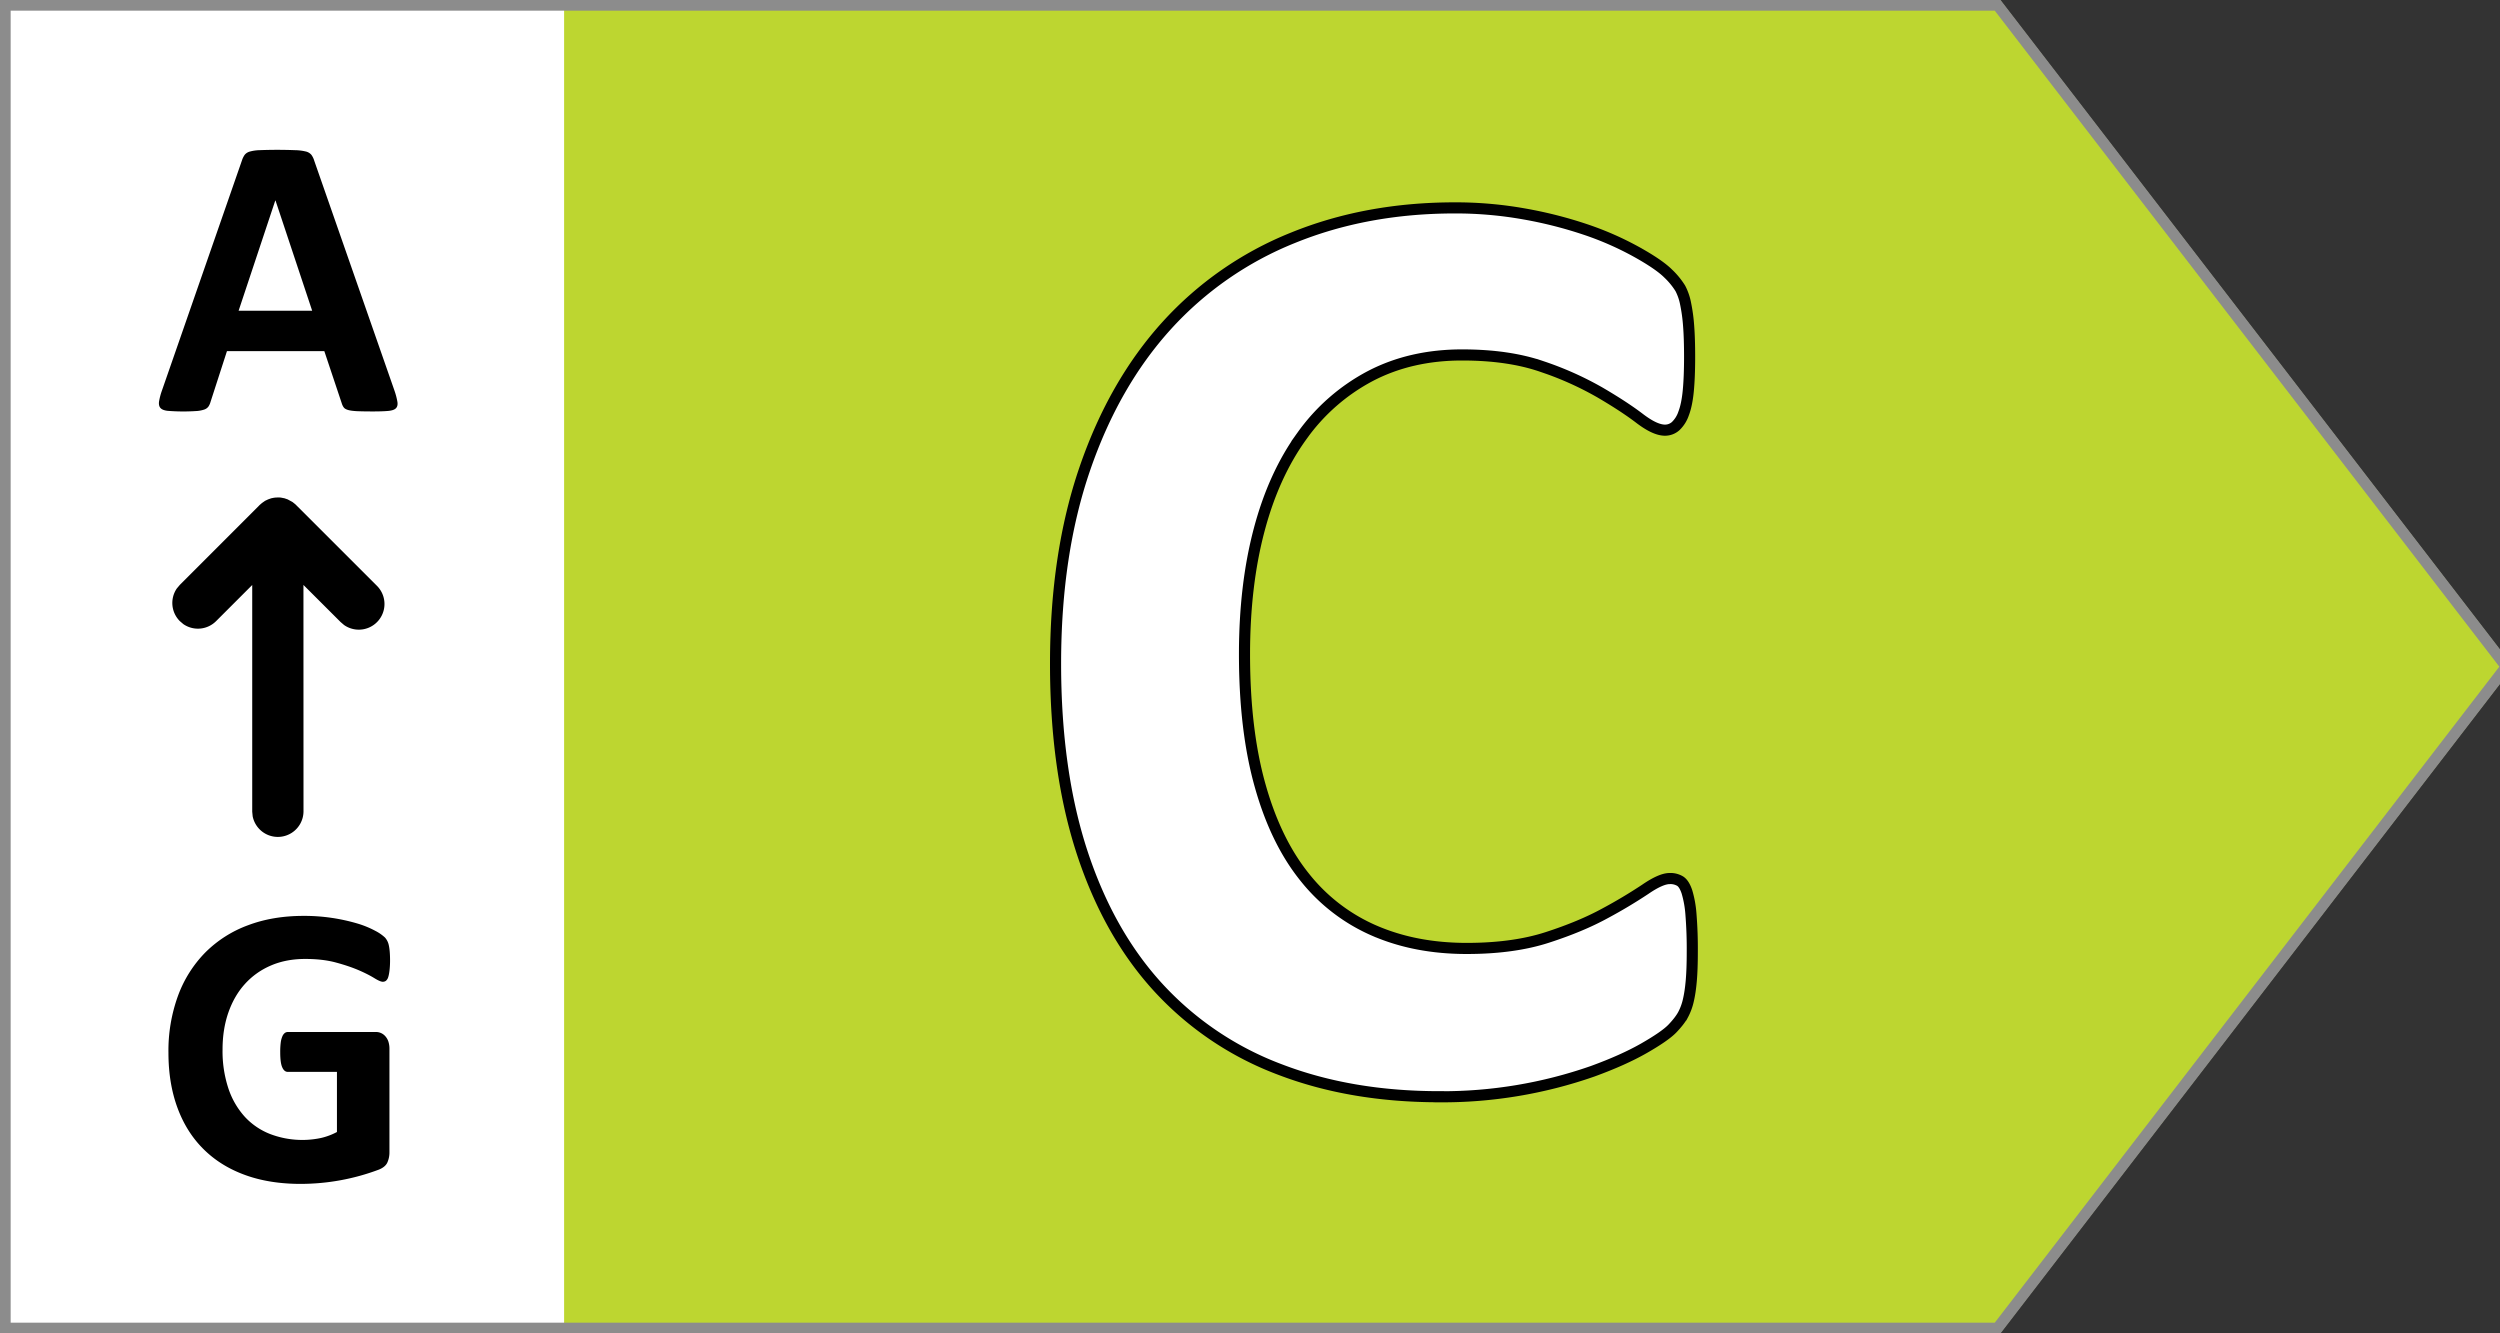
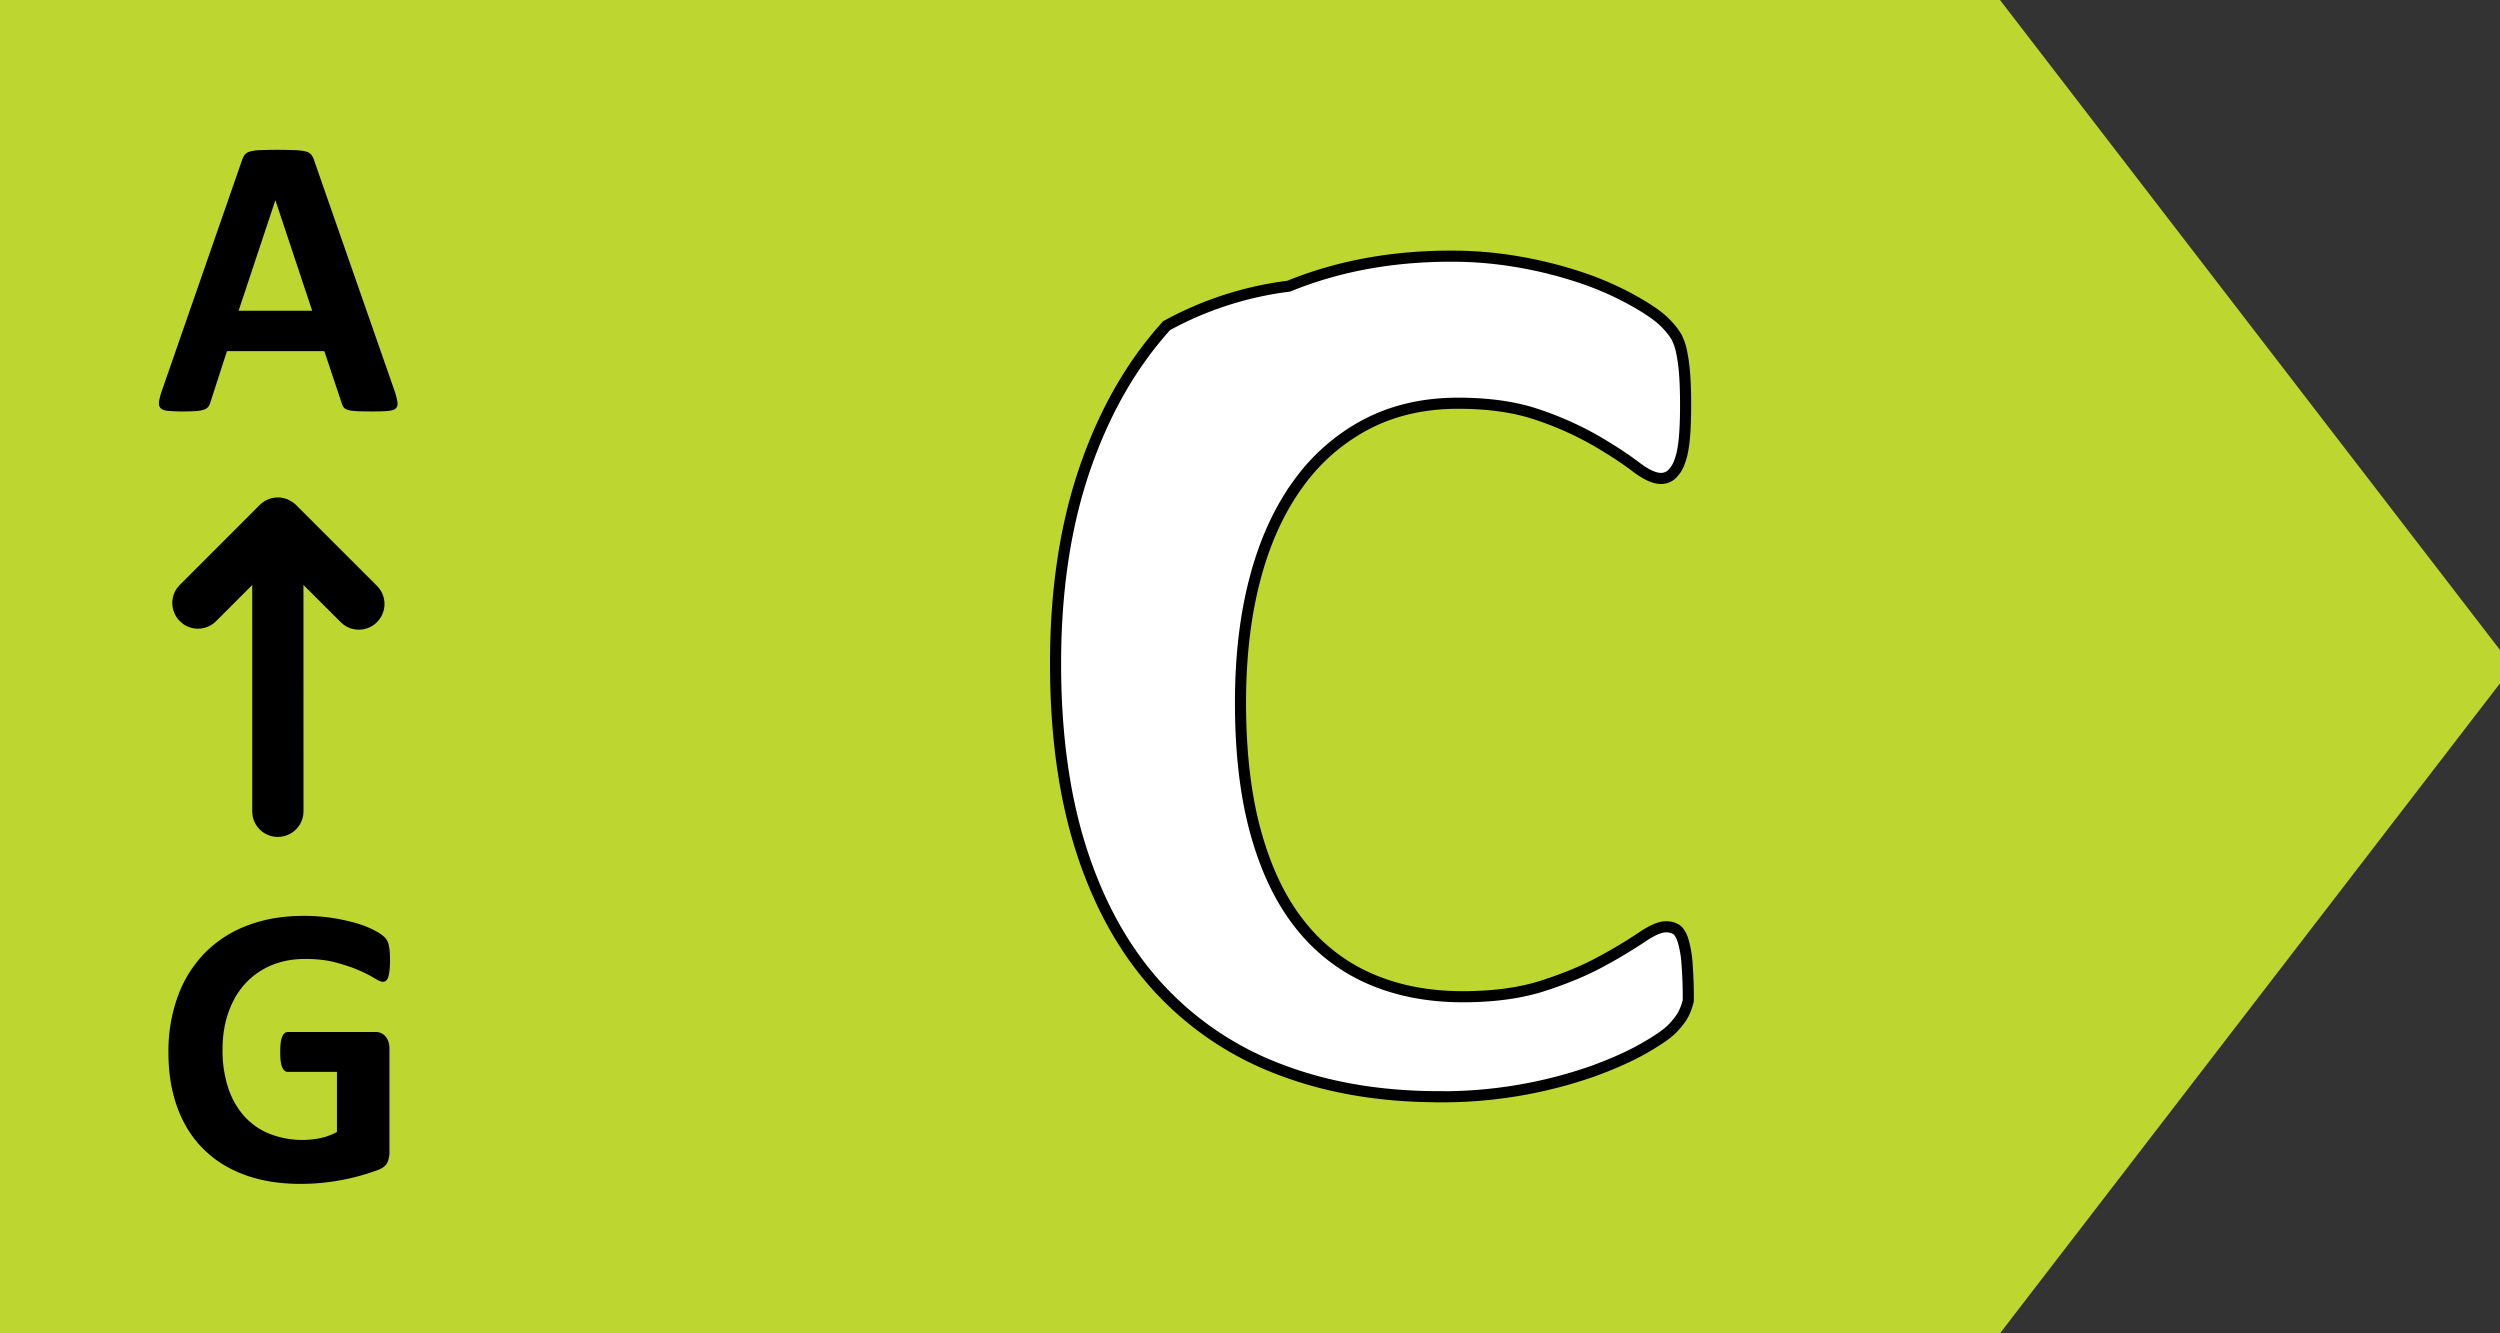
<svg xmlns="http://www.w3.org/2000/svg" width="45" height="24">
  <rect width="100%" height="100%" fill="#333333" stroke="none" />
  <g fill="none" fill-rule="evenodd">
    <path fill="#BDD630" fill-rule="nonzero" d="M0 0h36l9.231 12L36 24H0z" />
    <g fill-rule="nonzero">
-       <path fill="#FFF" d="M0 0h10.154v24H0z" />
      <path d="M6.707 7.406c.118 0 .21-.003.277-.009.068-.006.115-.021.141-.047.026-.025.036-.063.029-.113A1.258 1.258 0 0 0 7.1 7.03L5.657 2.895a.349.349 0 0 0-.052-.108.187.187 0 0 0-.1-.06.902.902 0 0 0-.197-.024 8.327 8.327 0 0 0-.635 0 .726.726 0 0 0-.175.025.179.179 0 0 0-.092.057.363.363 0 0 0-.05.1L2.917 7.024a1.175 1.175 0 0 0-.054.202c-.007.05.001.09.025.117.024.028.068.045.13.052a3.475 3.475 0 0 0 .51.004.552.552 0 0 0 .148-.027.155.155 0 0 0 .076-.054.29.29 0 0 0 .038-.085l.295-.912h1.753l.313.937c.01.032.022.057.037.076.014.02.04.034.075.045.036.011.089.018.157.022.069.003.164.005.287.005Zm-1.09-1.813H4.295l.66-1.984h.004l.66 1.984ZM5.412 21.31a4.01 4.01 0 0 0 1.405-.256c.078-.031.13-.074.155-.128a.443.443 0 0 0 .038-.19V18.88a.417.417 0 0 0-.018-.128.272.272 0 0 0-.053-.096.223.223 0 0 0-.182-.08H5.181a.09.09 0 0 0-.057.02.154.154 0 0 0-.043.062.419.419 0 0 0-.028.11 1.332 1.332 0 0 0-.009.17c0 .13.012.221.037.275.024.054.057.081.1.081h.884v1.082a1.152 1.152 0 0 1-.289.108 1.622 1.622 0 0 1-.907-.069 1.226 1.226 0 0 1-.46-.31 1.43 1.43 0 0 1-.297-.51 2.136 2.136 0 0 1-.106-.704c0-.243.035-.465.105-.666.07-.2.169-.372.299-.515.13-.143.286-.254.469-.332.182-.078.387-.117.613-.117.211 0 .397.021.557.065.16.043.297.09.413.14.115.05.207.098.277.141.07.043.12.065.152.065.021 0 .04-.006.056-.018a.136.136 0 0 0 .04-.063c.01-.03.018-.07.024-.121.006-.05.01-.11.01-.18 0-.12-.008-.211-.022-.273a.3.3 0 0 0-.07-.142.775.775 0 0 0-.172-.119 1.706 1.706 0 0 0-.308-.128 3.37 3.37 0 0 0-.986-.142c-.368 0-.702.056-1 .169a2.12 2.12 0 0 0-.767.489 2.18 2.18 0 0 0-.49.775 2.885 2.885 0 0 0-.174 1.03c0 .37.055.7.163.993.108.292.264.54.468.742.205.204.454.359.749.466.294.107.628.16 1 .16ZM4.962 8.956l.05-.002c.019 0 .039.002.058.005l-.068-.005.05.002.068.013.058.02.086.047.053.042 1.466 1.465a.462.462 0 0 1-.59.707l-.063-.054-.668-.667.001 4.08a.462.462 0 0 1-.915.084l-.008-.083v-4.08l-.65.65a.462.462 0 0 1-.59.054l-.063-.054a.462.462 0 0 1-.054-.588l.054-.064 1.438-1.439.04-.035.056-.039.055-.026.057-.02.05-.01.03-.003Z" fill="#000" />
    </g>
-     <path stroke="#8C8C8C" stroke-width=".2" d="M35.955.092 45.114 12l-9.159 11.908H.092V.092z" />
-     <path d="M25.91 19.742a8.203 8.203 0 0 0 2.76-.46c.364-.133.671-.27.923-.414.251-.144.421-.262.509-.353.088-.092.151-.174.191-.246a1.02 1.02 0 0 0 .096-.257c.024-.1.042-.22.054-.36.012-.14.018-.309.018-.509a7.8 7.8 0 0 0-.024-.688 1.876 1.876 0 0 0-.072-.401c-.032-.096-.072-.16-.12-.192a.34.34 0 0 0-.191-.048c-.104 0-.25.064-.437.192a8.922 8.922 0 0 1-.719.43c-.291.16-.64.306-1.048.438-.407.132-.89.198-1.449.198-.615 0-1.167-.106-1.658-.318a3.247 3.247 0 0 1-1.258-.964c-.347-.431-.615-.98-.802-1.647-.188-.666-.282-1.455-.282-2.365 0-.83.088-1.577.264-2.24.175-.662.433-1.227.772-1.694a3.53 3.53 0 0 1 1.234-1.078c.483-.251 1.032-.377 1.646-.377.56 0 1.04.07 1.443.21a5.8 5.8 0 0 1 1.042.467c.292.171.53.327.713.467.184.14.335.21.455.21a.286.286 0 0 0 .192-.073.559.559 0 0 0 .143-.227c.04-.104.068-.24.084-.407.016-.168.024-.372.024-.611 0-.224-.006-.411-.018-.563a3.06 3.06 0 0 0-.054-.395 1.004 1.004 0 0 0-.095-.276 1.344 1.344 0 0 0-.222-.27c-.108-.107-.297-.237-.569-.388a5.55 5.55 0 0 0-.916-.402 7.603 7.603 0 0 0-1.108-.281 7.02 7.02 0 0 0-1.245-.108c-1.062 0-2.034.18-2.917.54A6.165 6.165 0 0 0 21 5.861c-.63.695-1.122 1.553-1.473 2.575-.351 1.022-.527 2.191-.527 3.509 0 1.293.16 2.427.479 3.401.32.974.778 1.786 1.377 2.437a5.676 5.676 0 0 0 2.18 1.467c.854.328 1.812.491 2.874.491Z" stroke="#000" stroke-width=".2" fill="#FFF" fill-rule="nonzero" />
+     <path d="M25.91 19.742a8.203 8.203 0 0 0 2.76-.46c.364-.133.671-.27.923-.414.251-.144.421-.262.509-.353.088-.092.151-.174.191-.246a1.02 1.02 0 0 0 .096-.257a7.8 7.8 0 0 0-.024-.688 1.876 1.876 0 0 0-.072-.401c-.032-.096-.072-.16-.12-.192a.34.34 0 0 0-.191-.048c-.104 0-.25.064-.437.192a8.922 8.922 0 0 1-.719.43c-.291.16-.64.306-1.048.438-.407.132-.89.198-1.449.198-.615 0-1.167-.106-1.658-.318a3.247 3.247 0 0 1-1.258-.964c-.347-.431-.615-.98-.802-1.647-.188-.666-.282-1.455-.282-2.365 0-.83.088-1.577.264-2.24.175-.662.433-1.227.772-1.694a3.53 3.53 0 0 1 1.234-1.078c.483-.251 1.032-.377 1.646-.377.56 0 1.04.07 1.443.21a5.8 5.8 0 0 1 1.042.467c.292.171.53.327.713.467.184.14.335.21.455.21a.286.286 0 0 0 .192-.073.559.559 0 0 0 .143-.227c.04-.104.068-.24.084-.407.016-.168.024-.372.024-.611 0-.224-.006-.411-.018-.563a3.06 3.06 0 0 0-.054-.395 1.004 1.004 0 0 0-.095-.276 1.344 1.344 0 0 0-.222-.27c-.108-.107-.297-.237-.569-.388a5.55 5.55 0 0 0-.916-.402 7.603 7.603 0 0 0-1.108-.281 7.02 7.02 0 0 0-1.245-.108c-1.062 0-2.034.18-2.917.54A6.165 6.165 0 0 0 21 5.861c-.63.695-1.122 1.553-1.473 2.575-.351 1.022-.527 2.191-.527 3.509 0 1.293.16 2.427.479 3.401.32.974.778 1.786 1.377 2.437a5.676 5.676 0 0 0 2.18 1.467c.854.328 1.812.491 2.874.491Z" stroke="#000" stroke-width=".2" fill="#FFF" fill-rule="nonzero" />
  </g>
</svg>